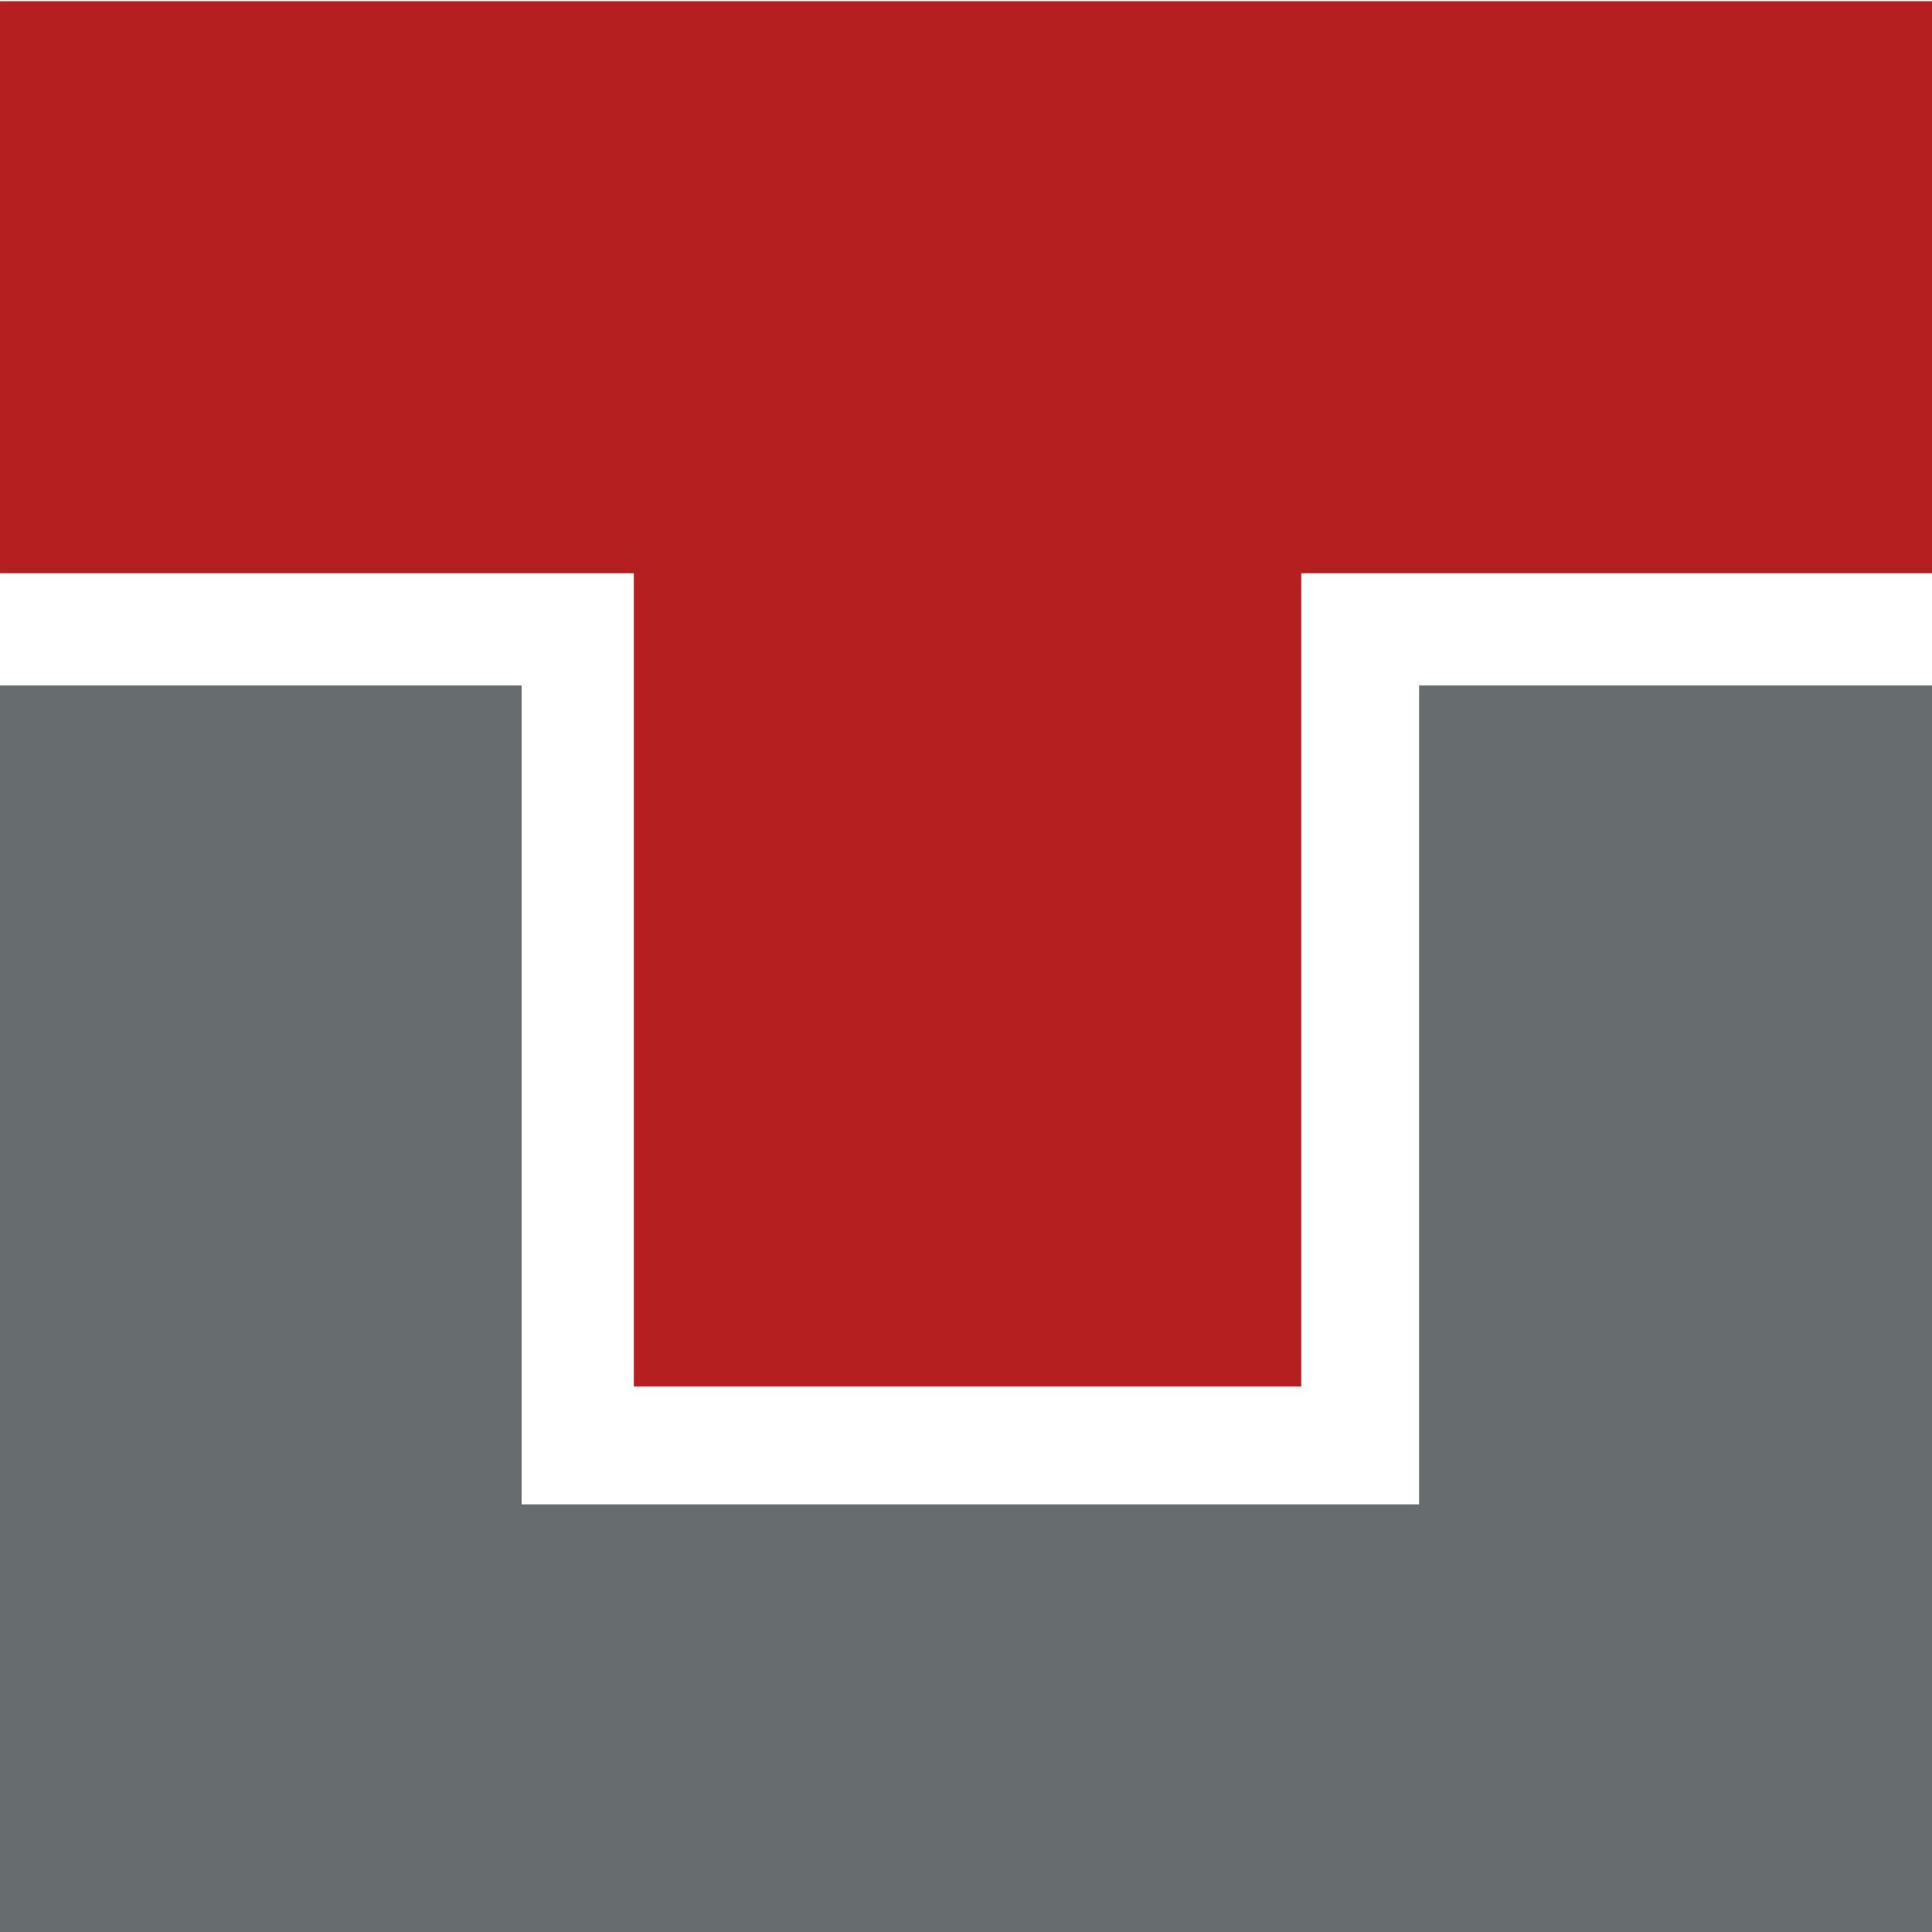
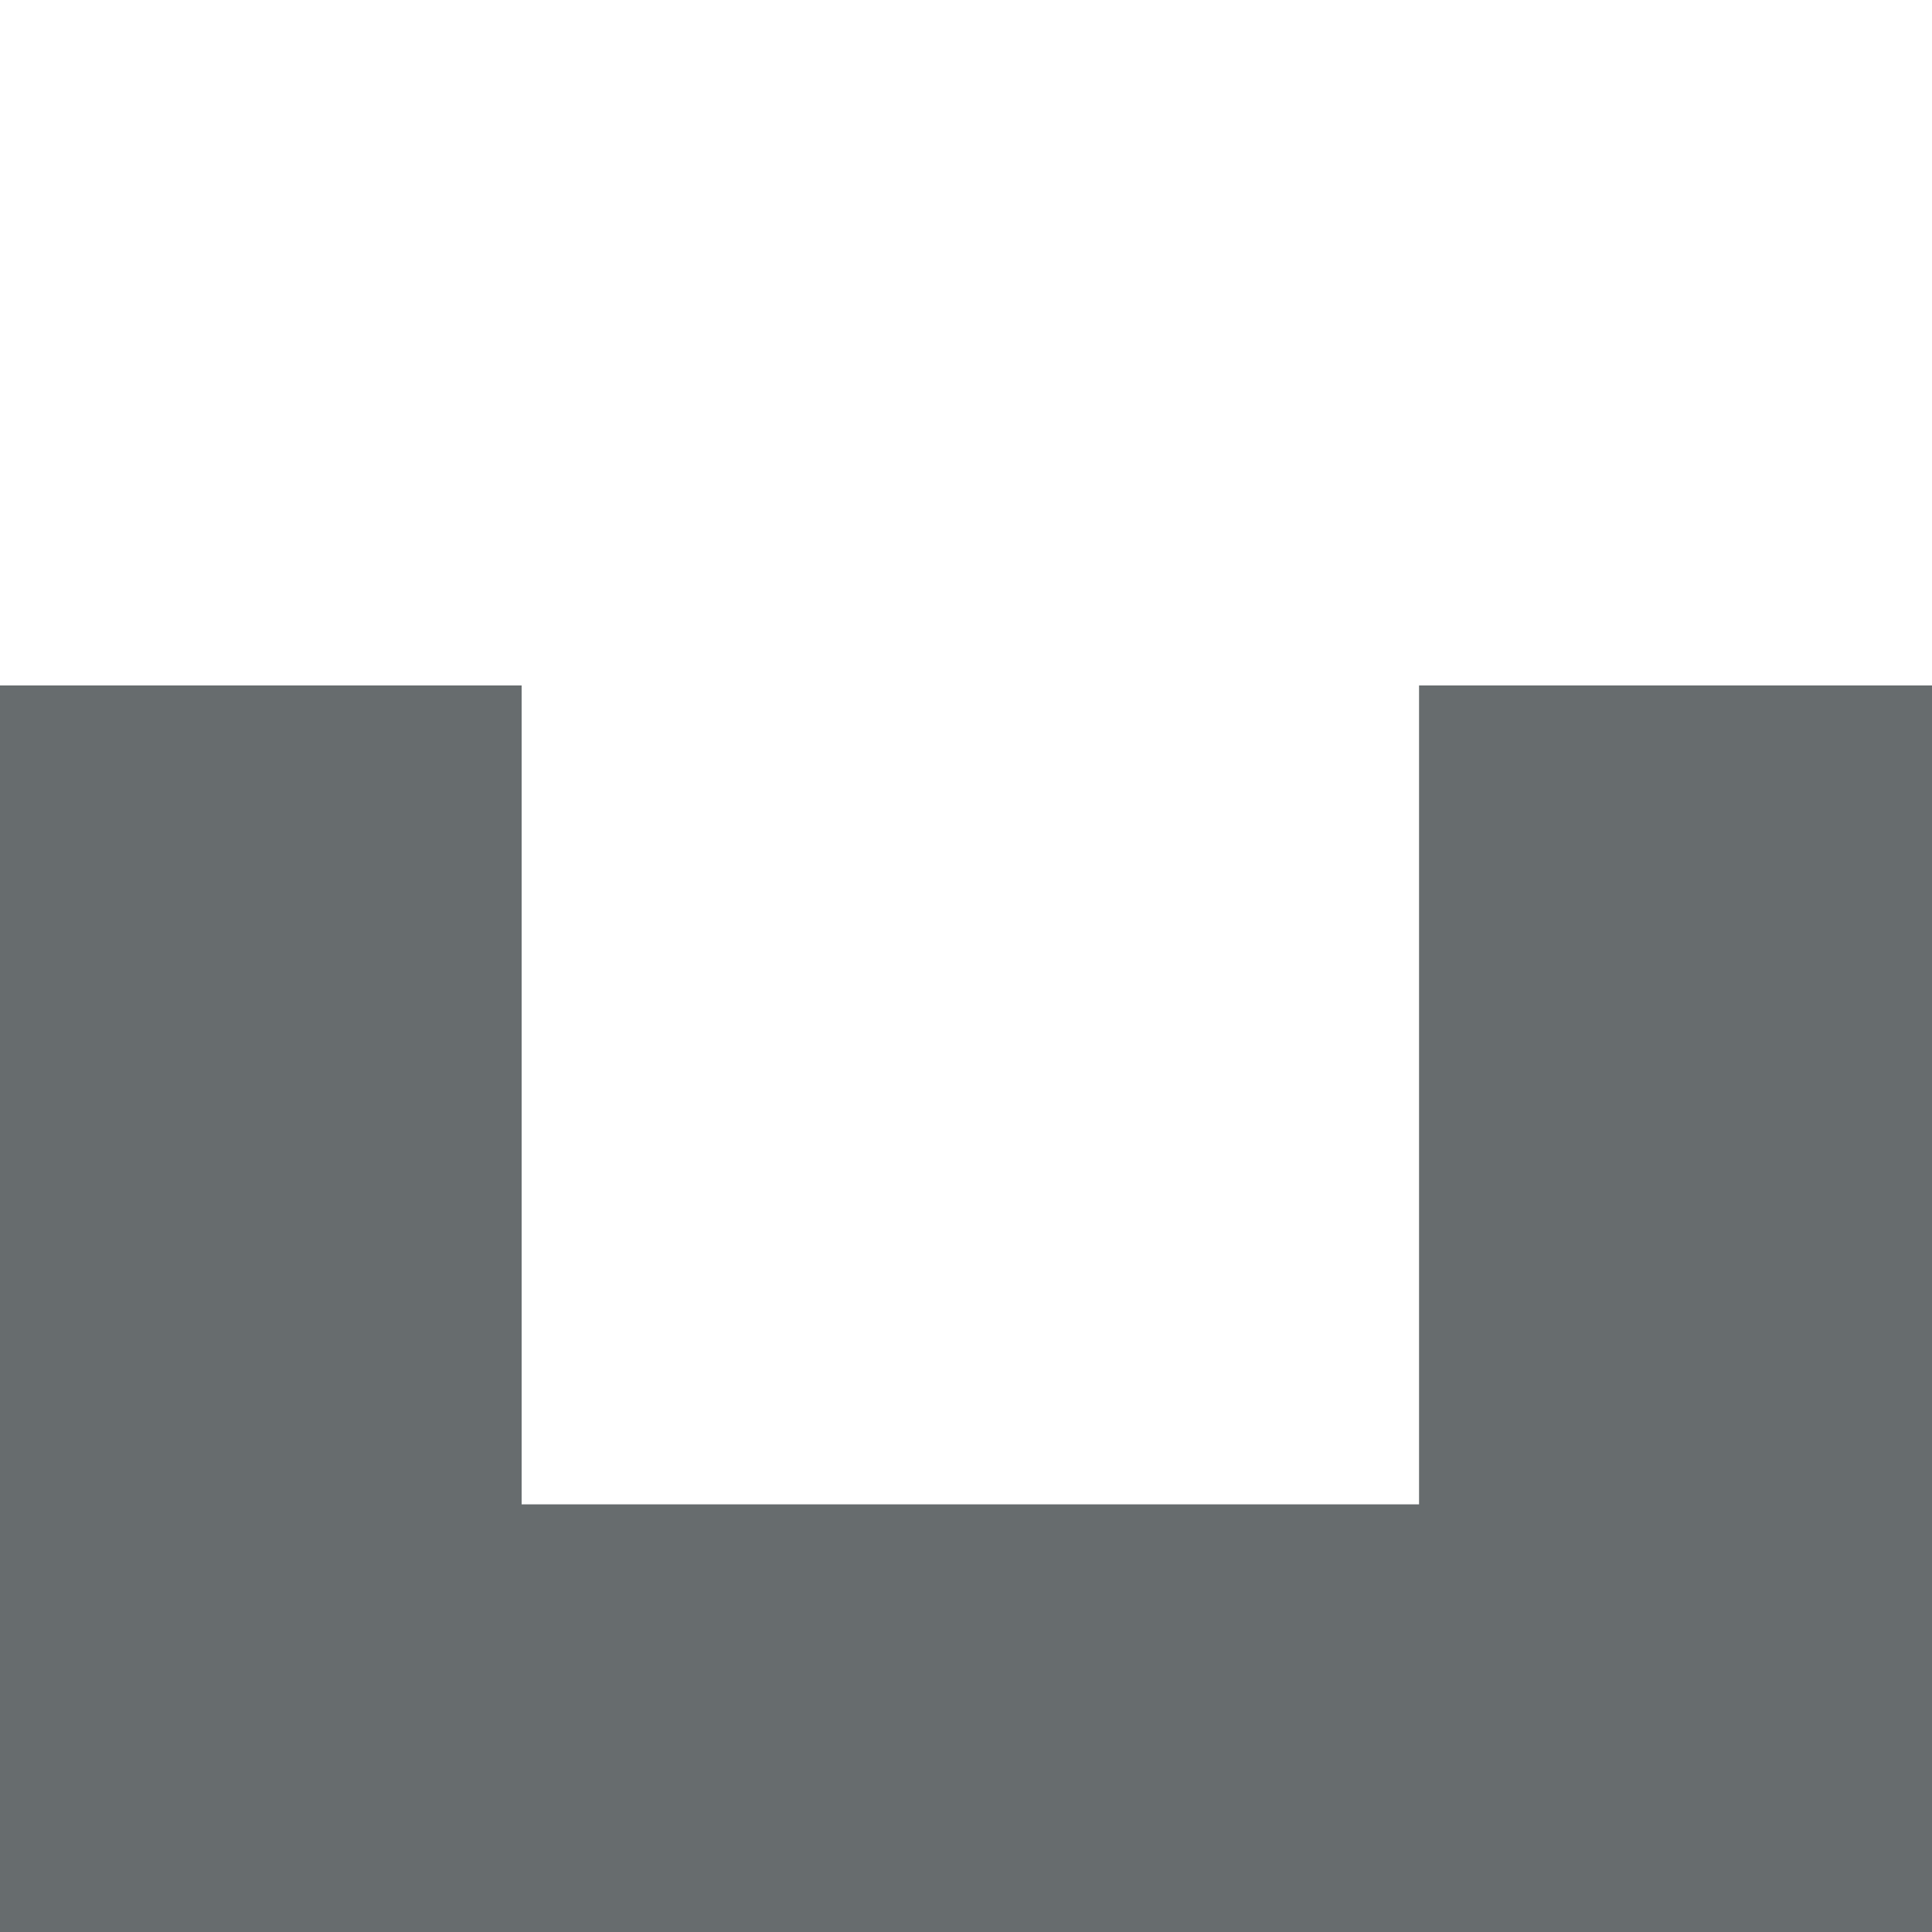
<svg xmlns="http://www.w3.org/2000/svg" version="1.1" viewBox="0 0 9.128 9.128">
  <g transform="translate(-100.01 -143.93)">
    <g transform="matrix(.265 0 0 .265 100.01 142.16)" clip-rule="evenodd" fill-rule="evenodd">
      <path d="m34.5 41.2h-34.5v-22.3h9.3v14.6h16v-14.6h9.2z" fill="#676c6e" />
-       <path d="m34.5 6.7v10.2h-11.3v14.5h-11.9v-14.5h-11.3v-10.2z" fill="#b51f1f" />
    </g>
  </g>
</svg>